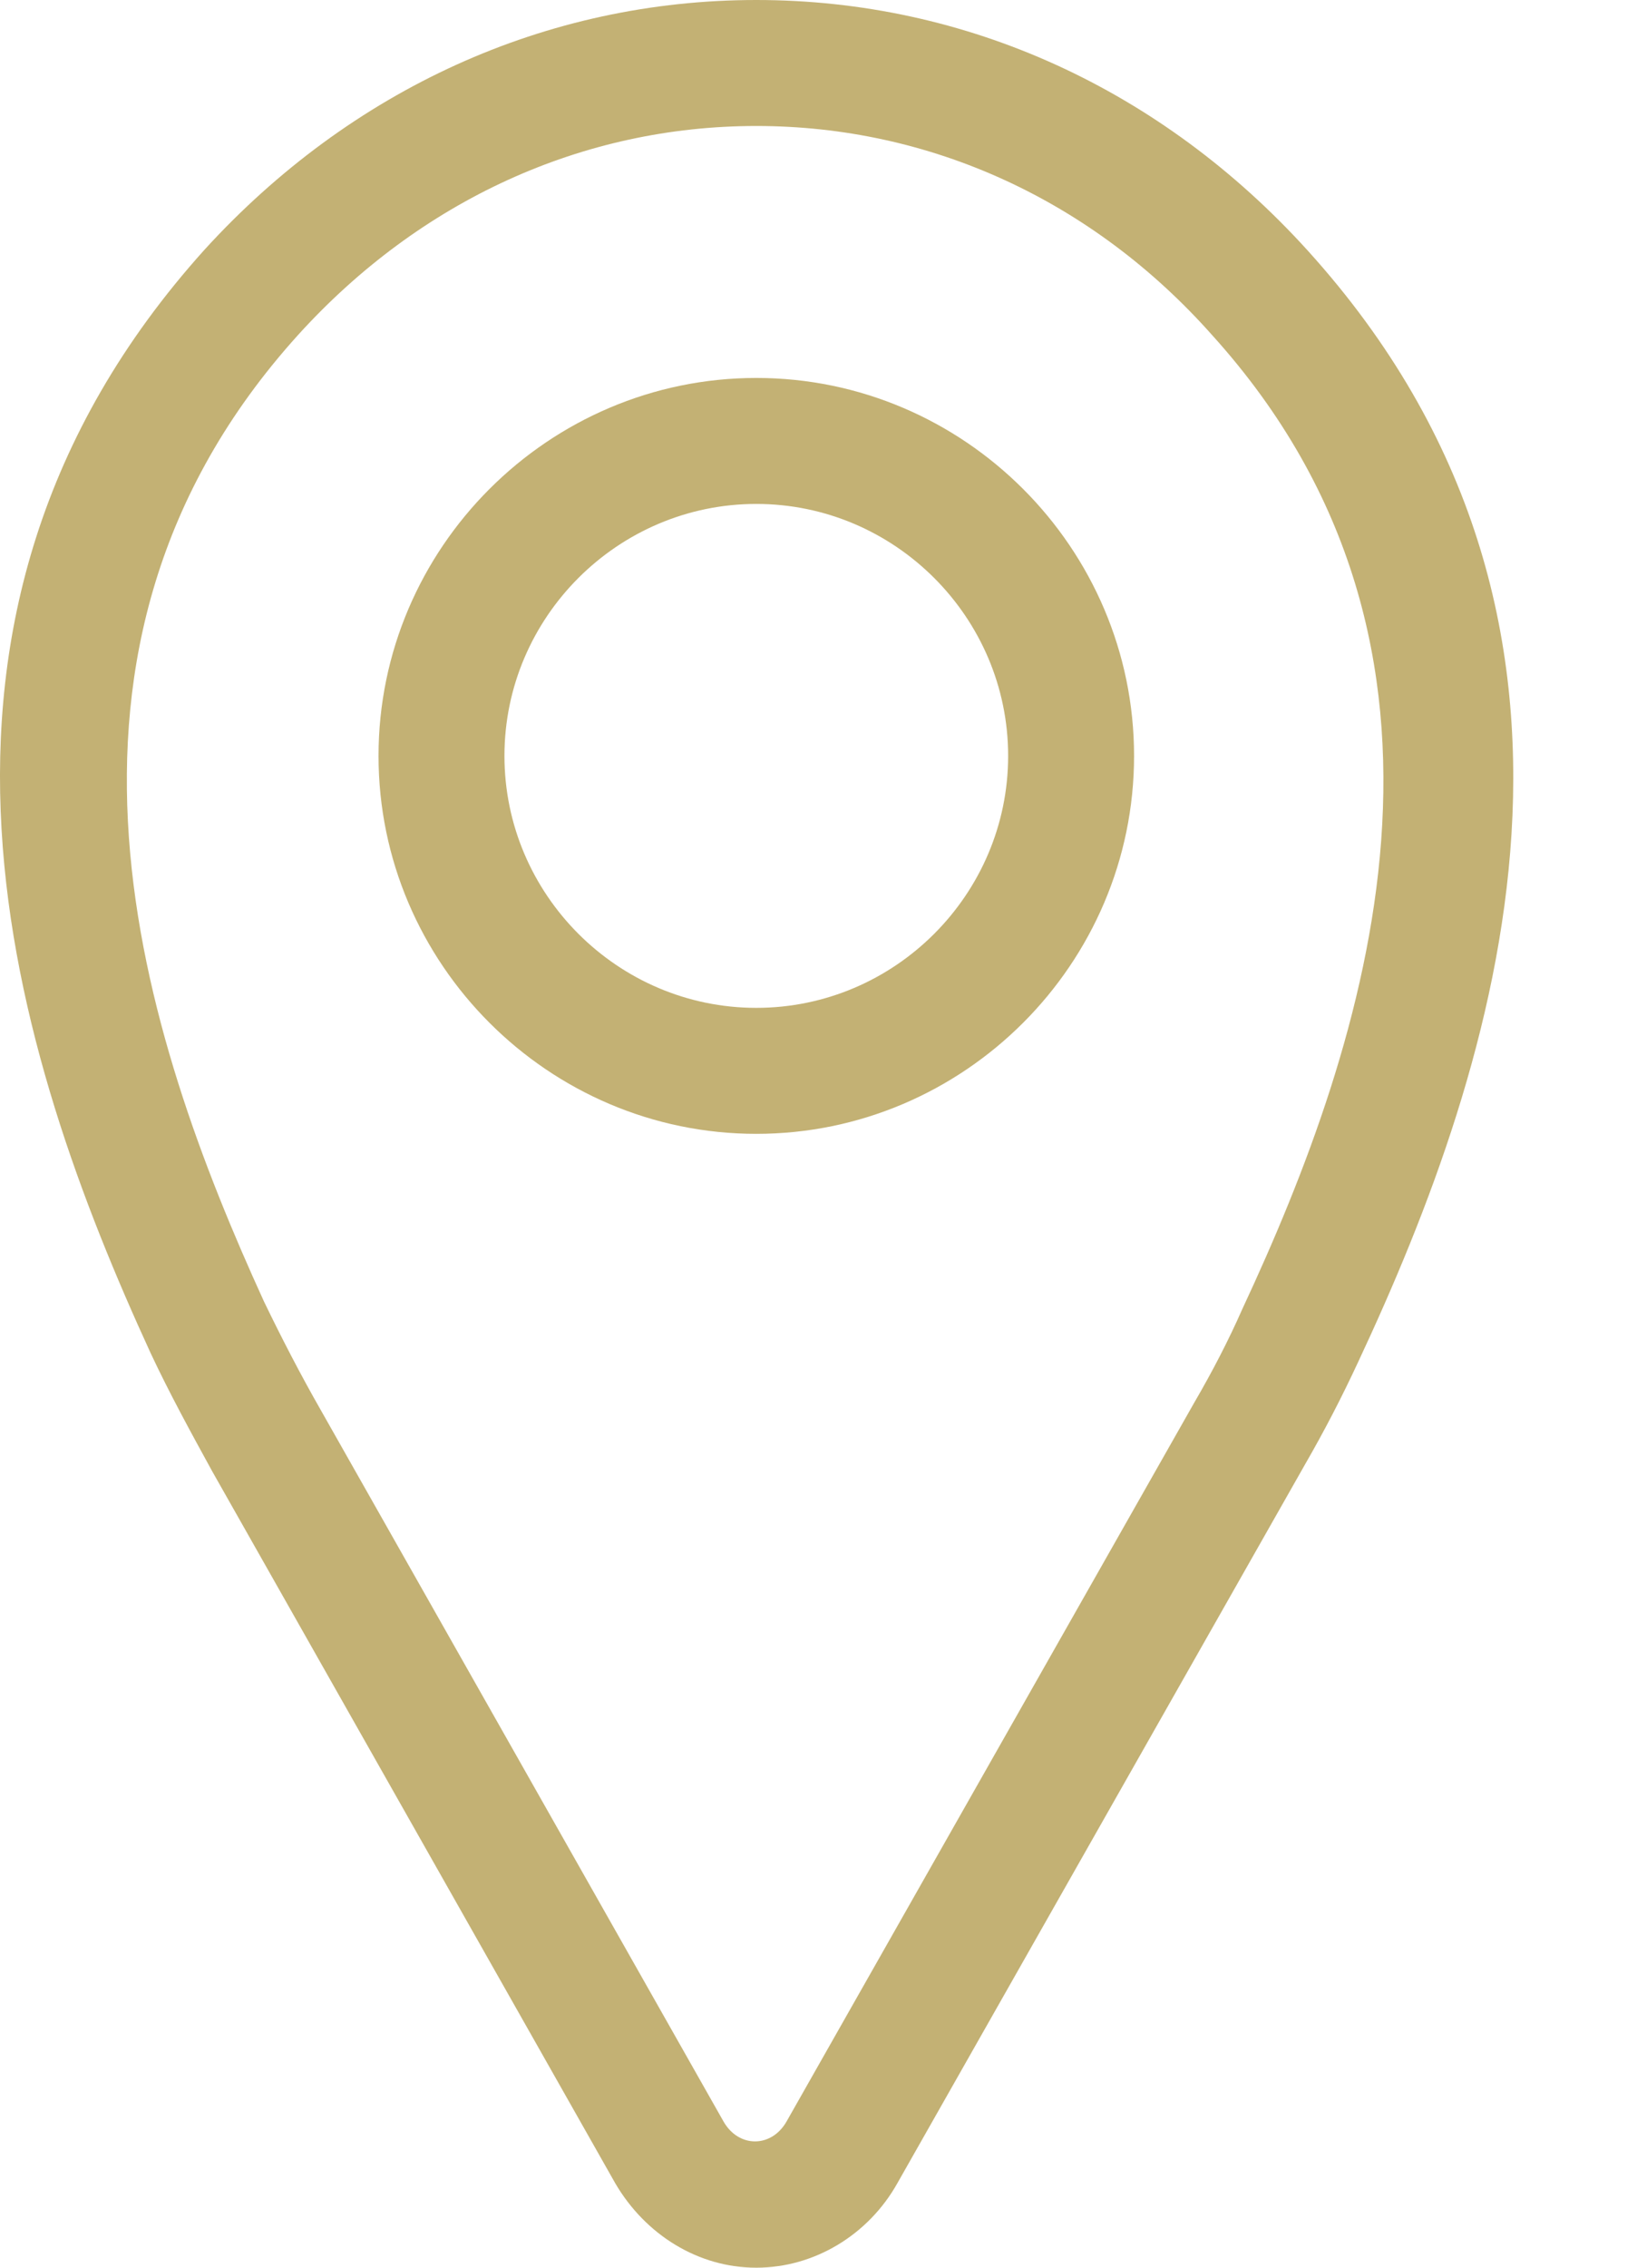
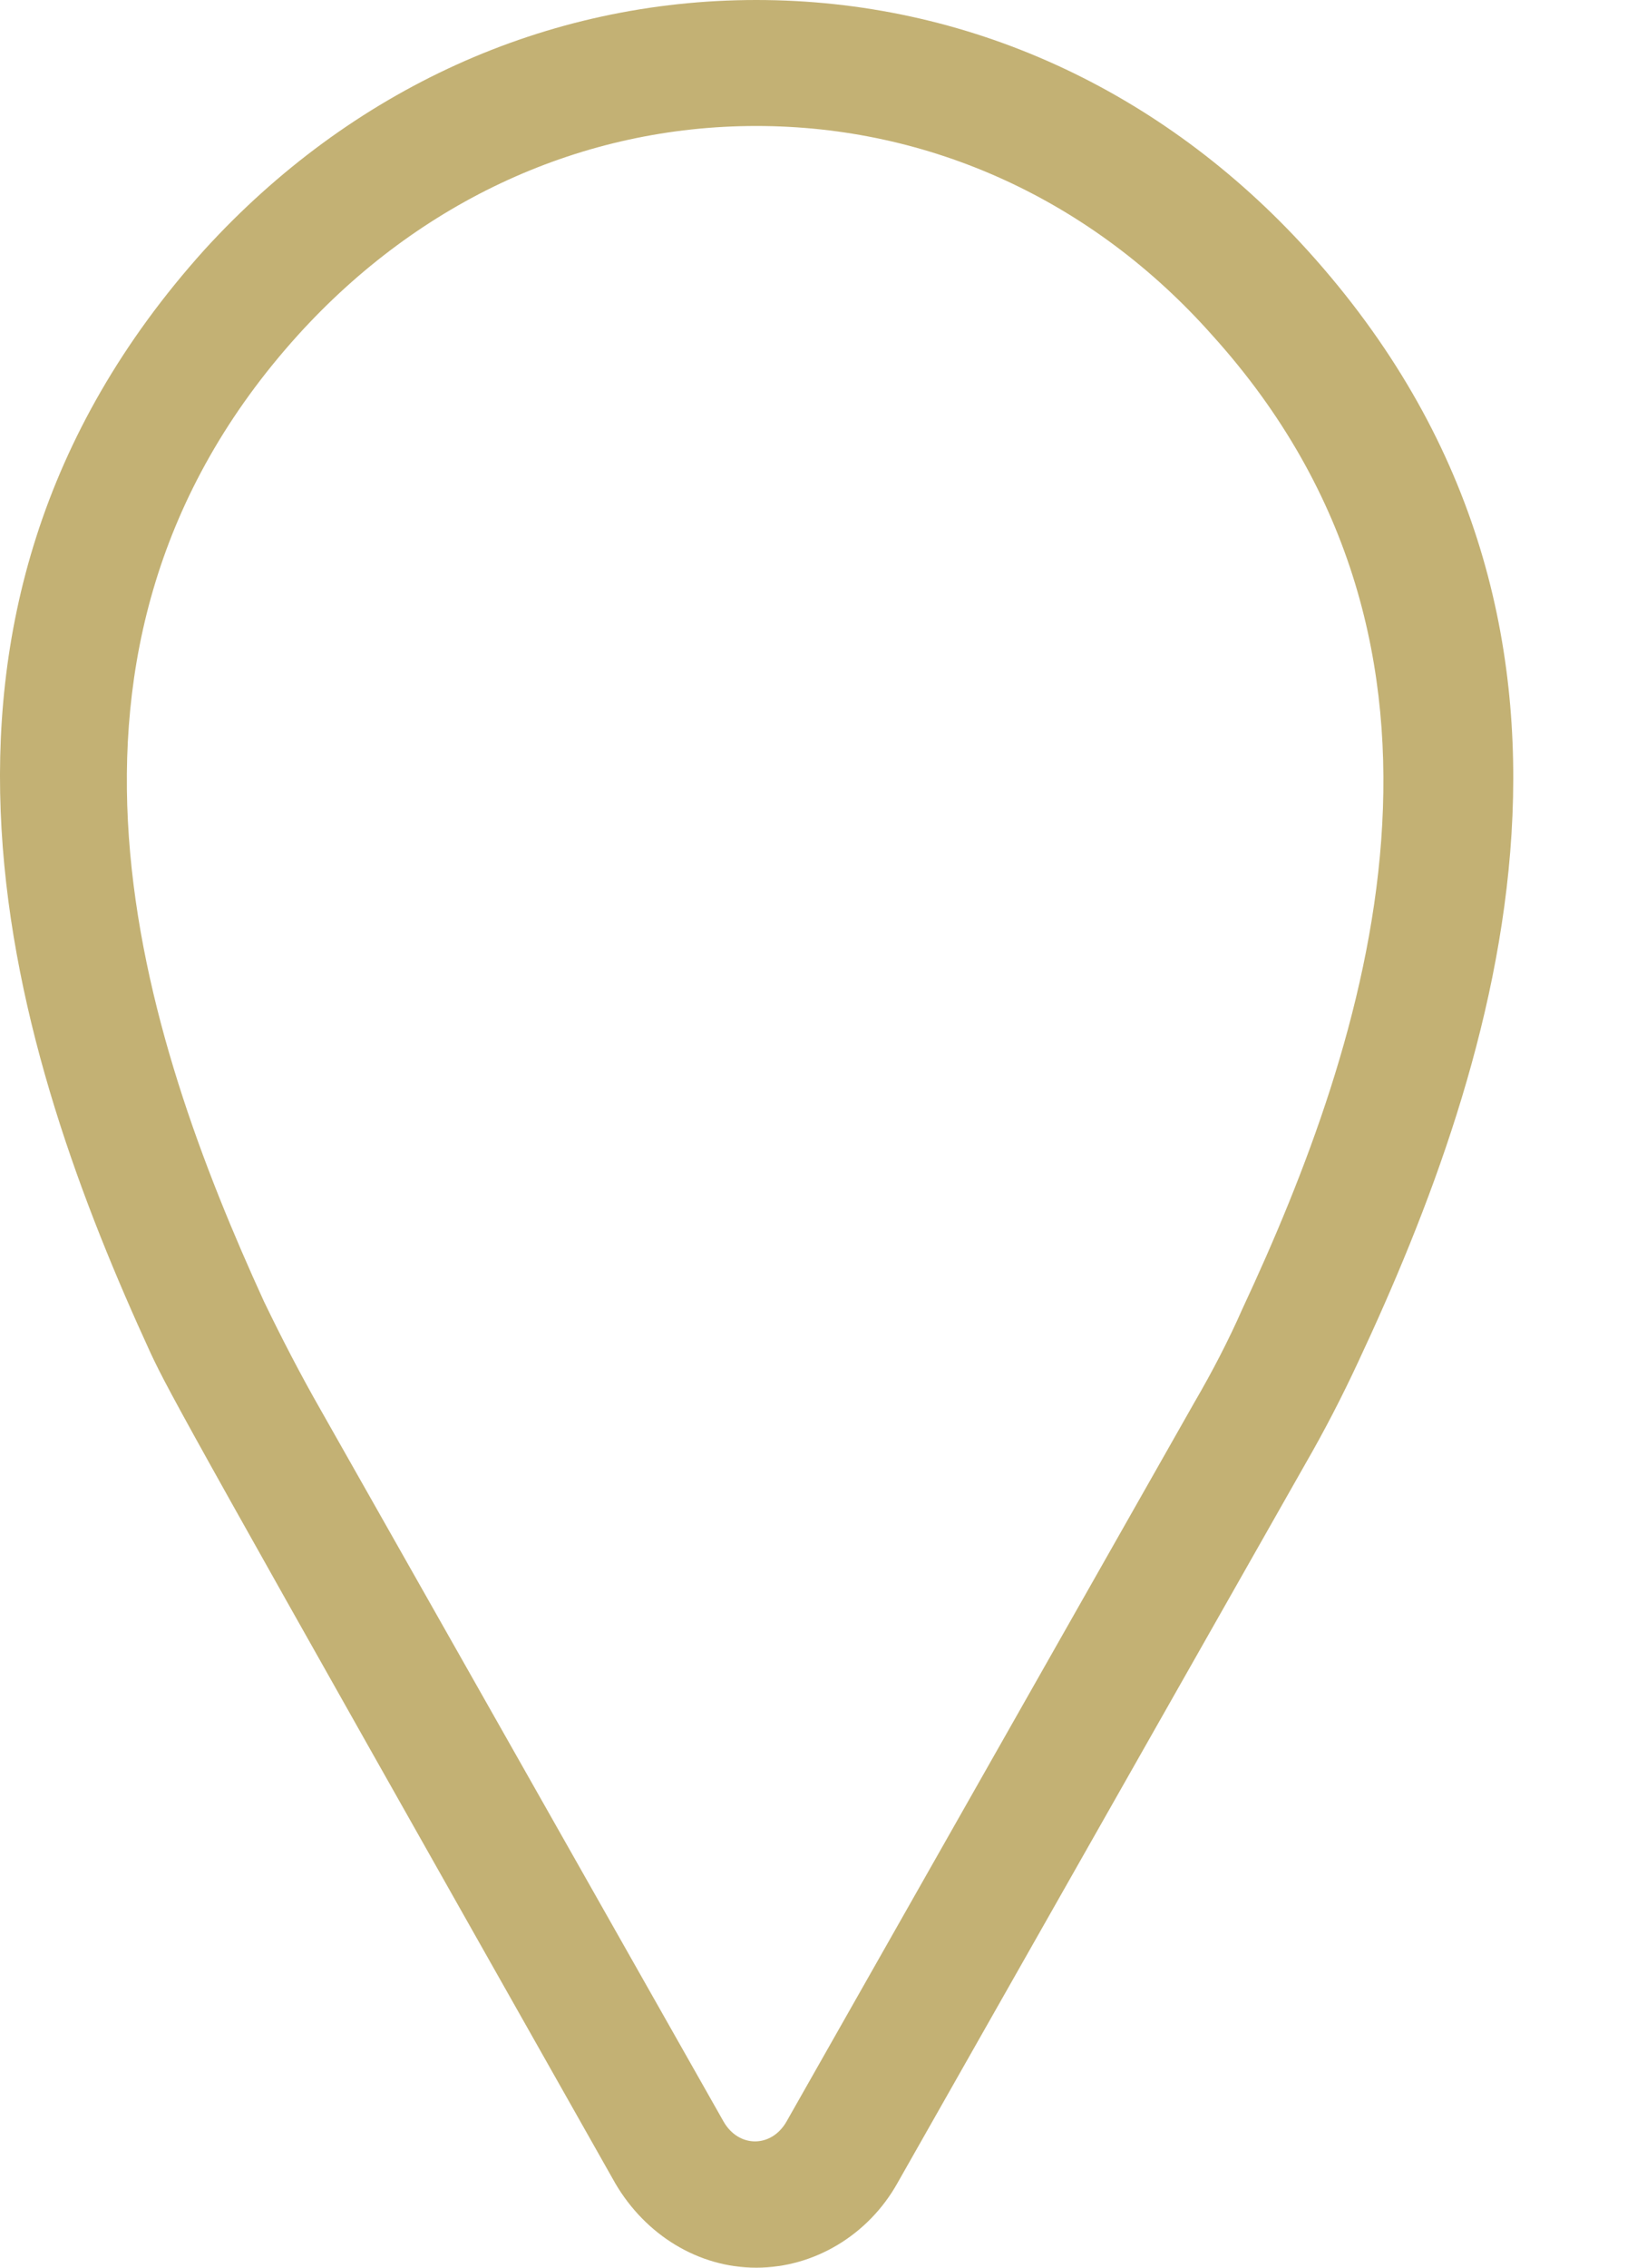
<svg xmlns="http://www.w3.org/2000/svg" width="13" height="18" viewBox="0 0 13 18" fill="none">
-   <path d="M6.006 18C5.546 18 5.126 17.74 4.886 17.33L1.686 11.68C1.516 11.37 1.346 11.06 1.196 10.74C0.116 8.39 -1.024 4.92 1.626 1.98C2.786 0.71 4.336 0 6.006 0C7.676 0 9.226 0.71 10.386 1.99C13.056 4.94 11.896 8.44 10.786 10.81C10.656 11.09 10.516 11.36 10.366 11.62L7.126 17.33C6.896 17.74 6.466 18 6.006 18ZM6.006 1C4.626 1 3.336 1.59 2.366 2.66C0.106 5.16 1.136 8.23 2.096 10.33C2.236 10.62 2.386 10.91 2.546 11.19L5.746 16.84C5.866 17.05 6.126 17.05 6.246 16.84L9.486 11.13C9.626 10.89 9.756 10.64 9.866 10.39C10.856 8.27 11.896 5.17 9.626 2.66C8.676 1.59 7.386 1 6.006 1Z" fill="#C3B174" />
-   <path d="M6.006 9C4.356 9 3.006 7.65 3.006 6C3.006 4.35 4.356 3 6.006 3C7.656 3 9.006 4.35 9.006 6C9.006 7.65 7.656 9 6.006 9ZM6.006 4C4.906 4 4.006 4.9 4.006 6C4.006 7.1 4.906 8 6.006 8C7.106 8 8.006 7.1 8.006 6C8.006 4.9 7.106 4 6.006 4Z" fill="#C3B174" />
+   <path d="M6.006 18C5.546 18 5.126 17.74 4.886 17.33C1.516 11.37 1.346 11.06 1.196 10.74C0.116 8.39 -1.024 4.92 1.626 1.98C2.786 0.71 4.336 0 6.006 0C7.676 0 9.226 0.71 10.386 1.99C13.056 4.94 11.896 8.44 10.786 10.81C10.656 11.09 10.516 11.36 10.366 11.62L7.126 17.33C6.896 17.74 6.466 18 6.006 18ZM6.006 1C4.626 1 3.336 1.59 2.366 2.66C0.106 5.16 1.136 8.23 2.096 10.33C2.236 10.62 2.386 10.91 2.546 11.19L5.746 16.84C5.866 17.05 6.126 17.05 6.246 16.84L9.486 11.13C9.626 10.89 9.756 10.64 9.866 10.39C10.856 8.27 11.896 5.17 9.626 2.66C8.676 1.59 7.386 1 6.006 1Z" fill="#C3B174" />
</svg>